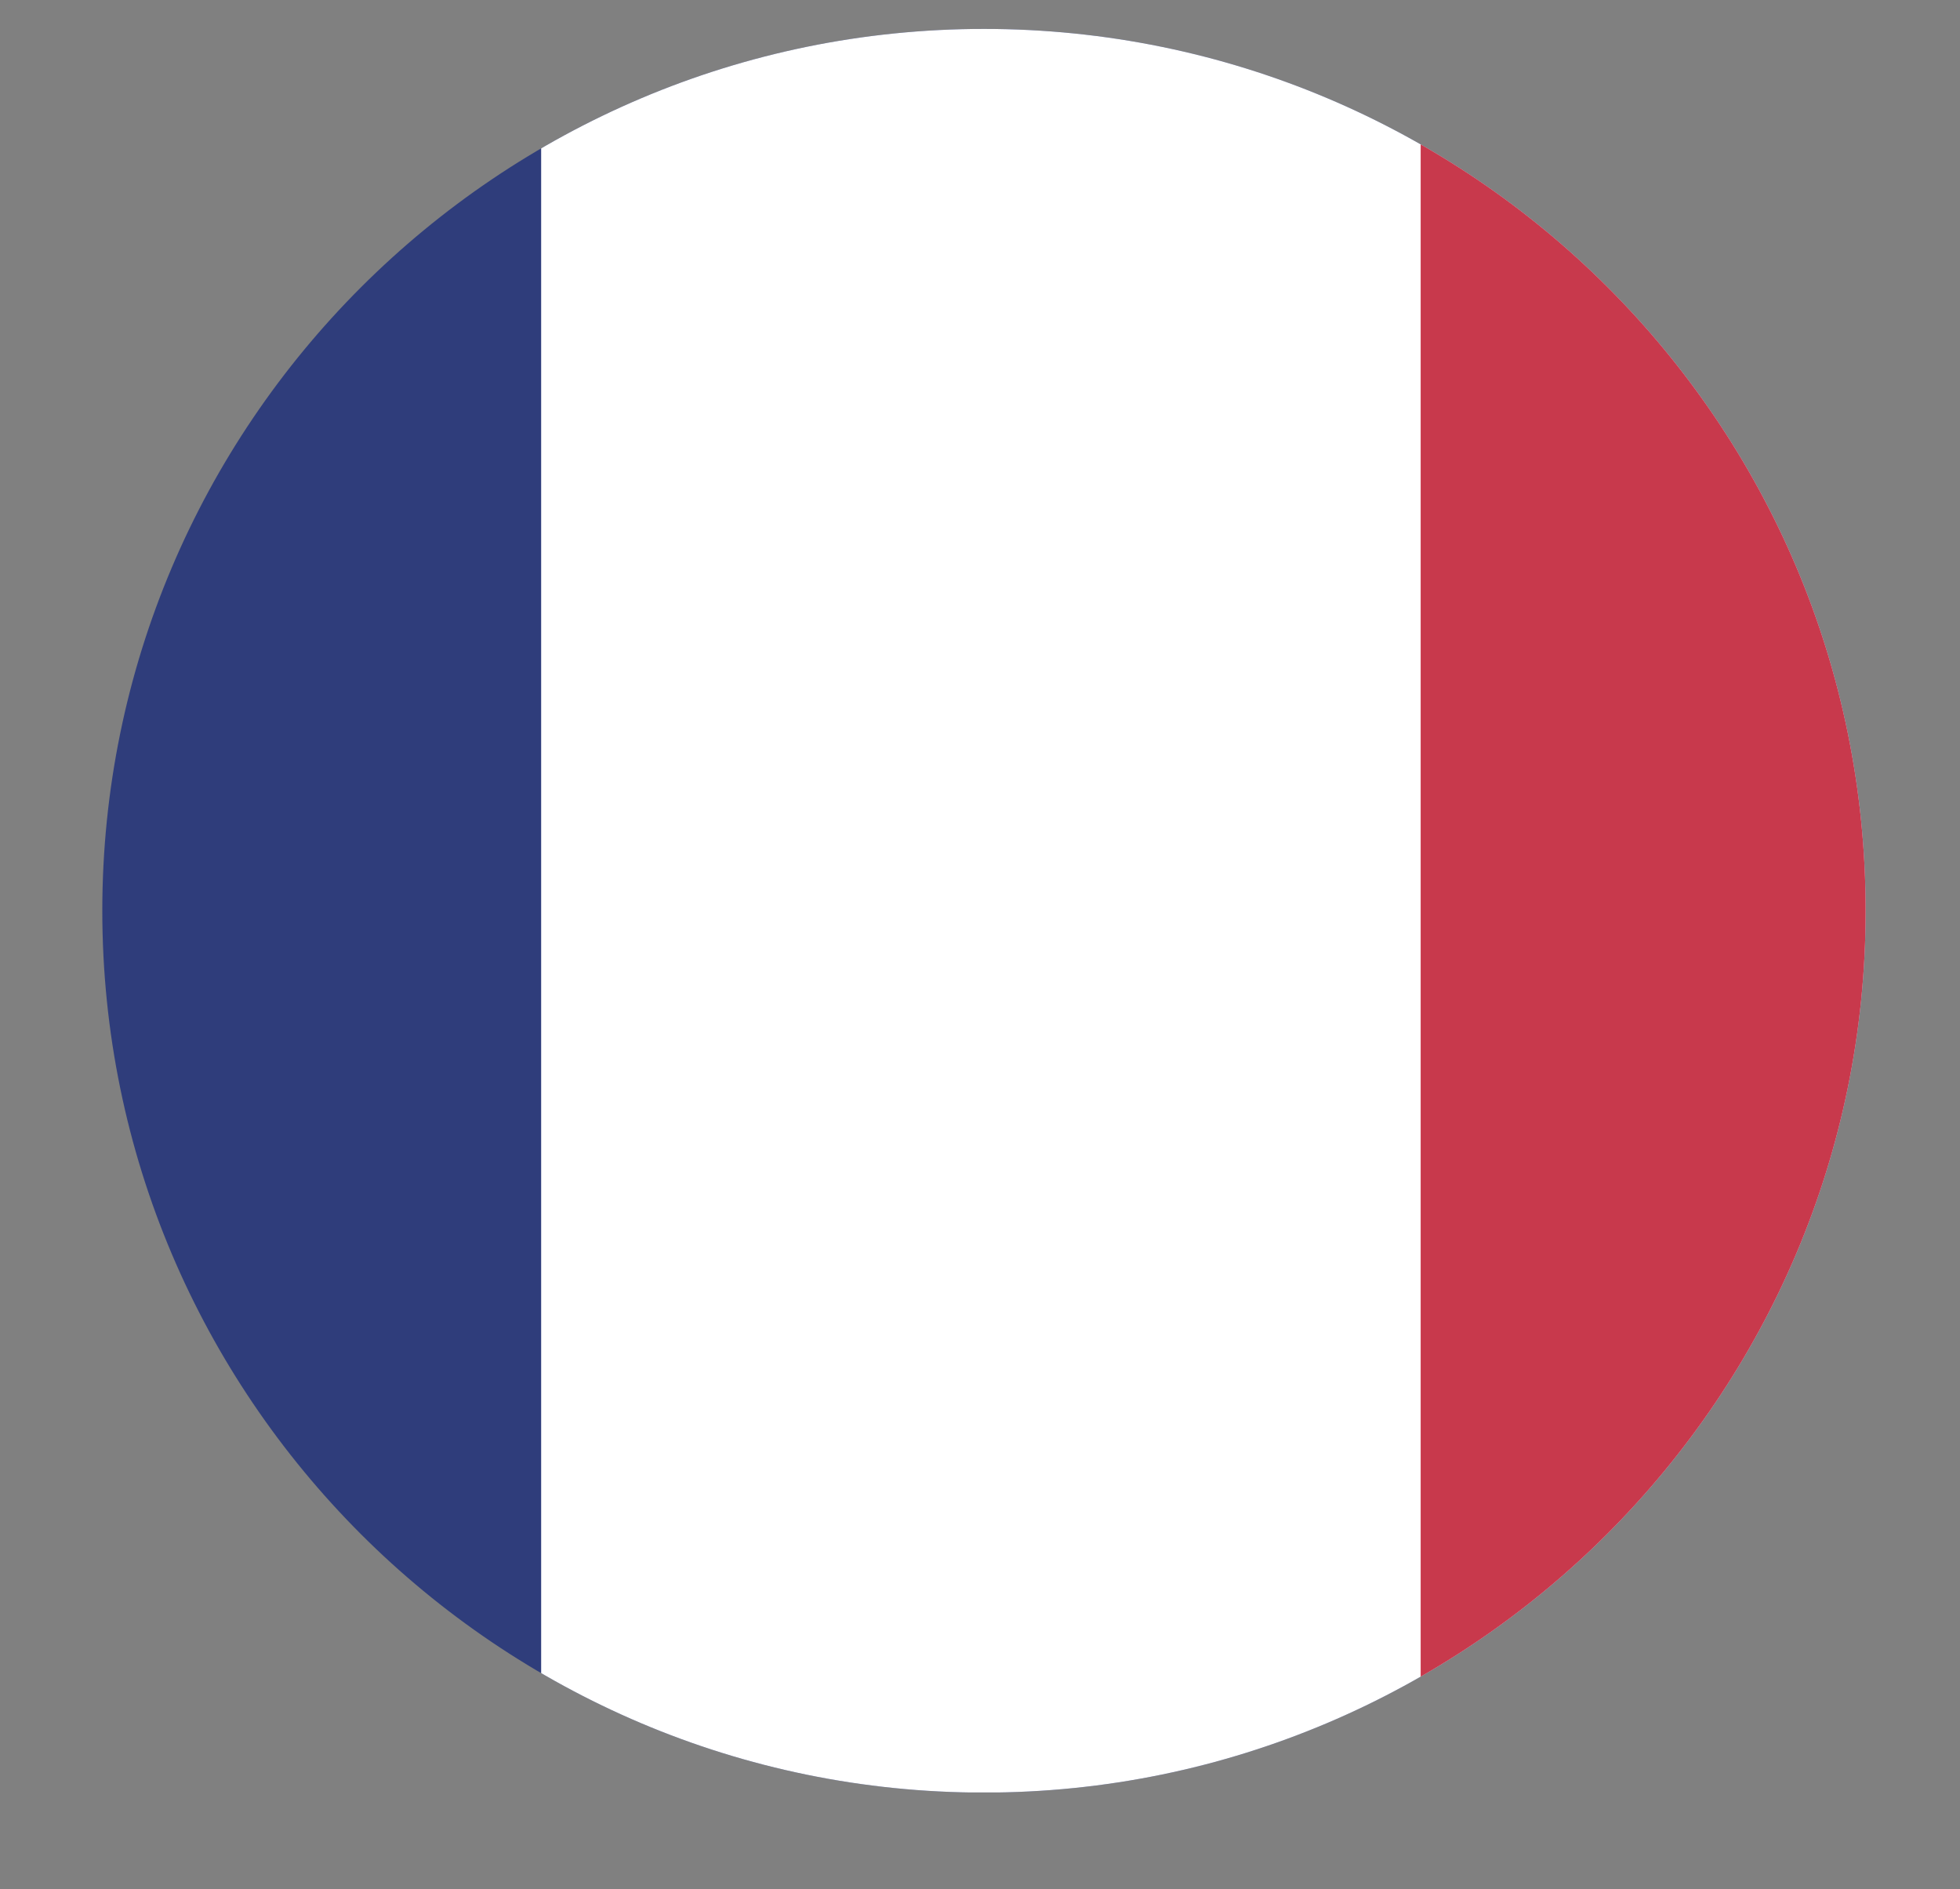
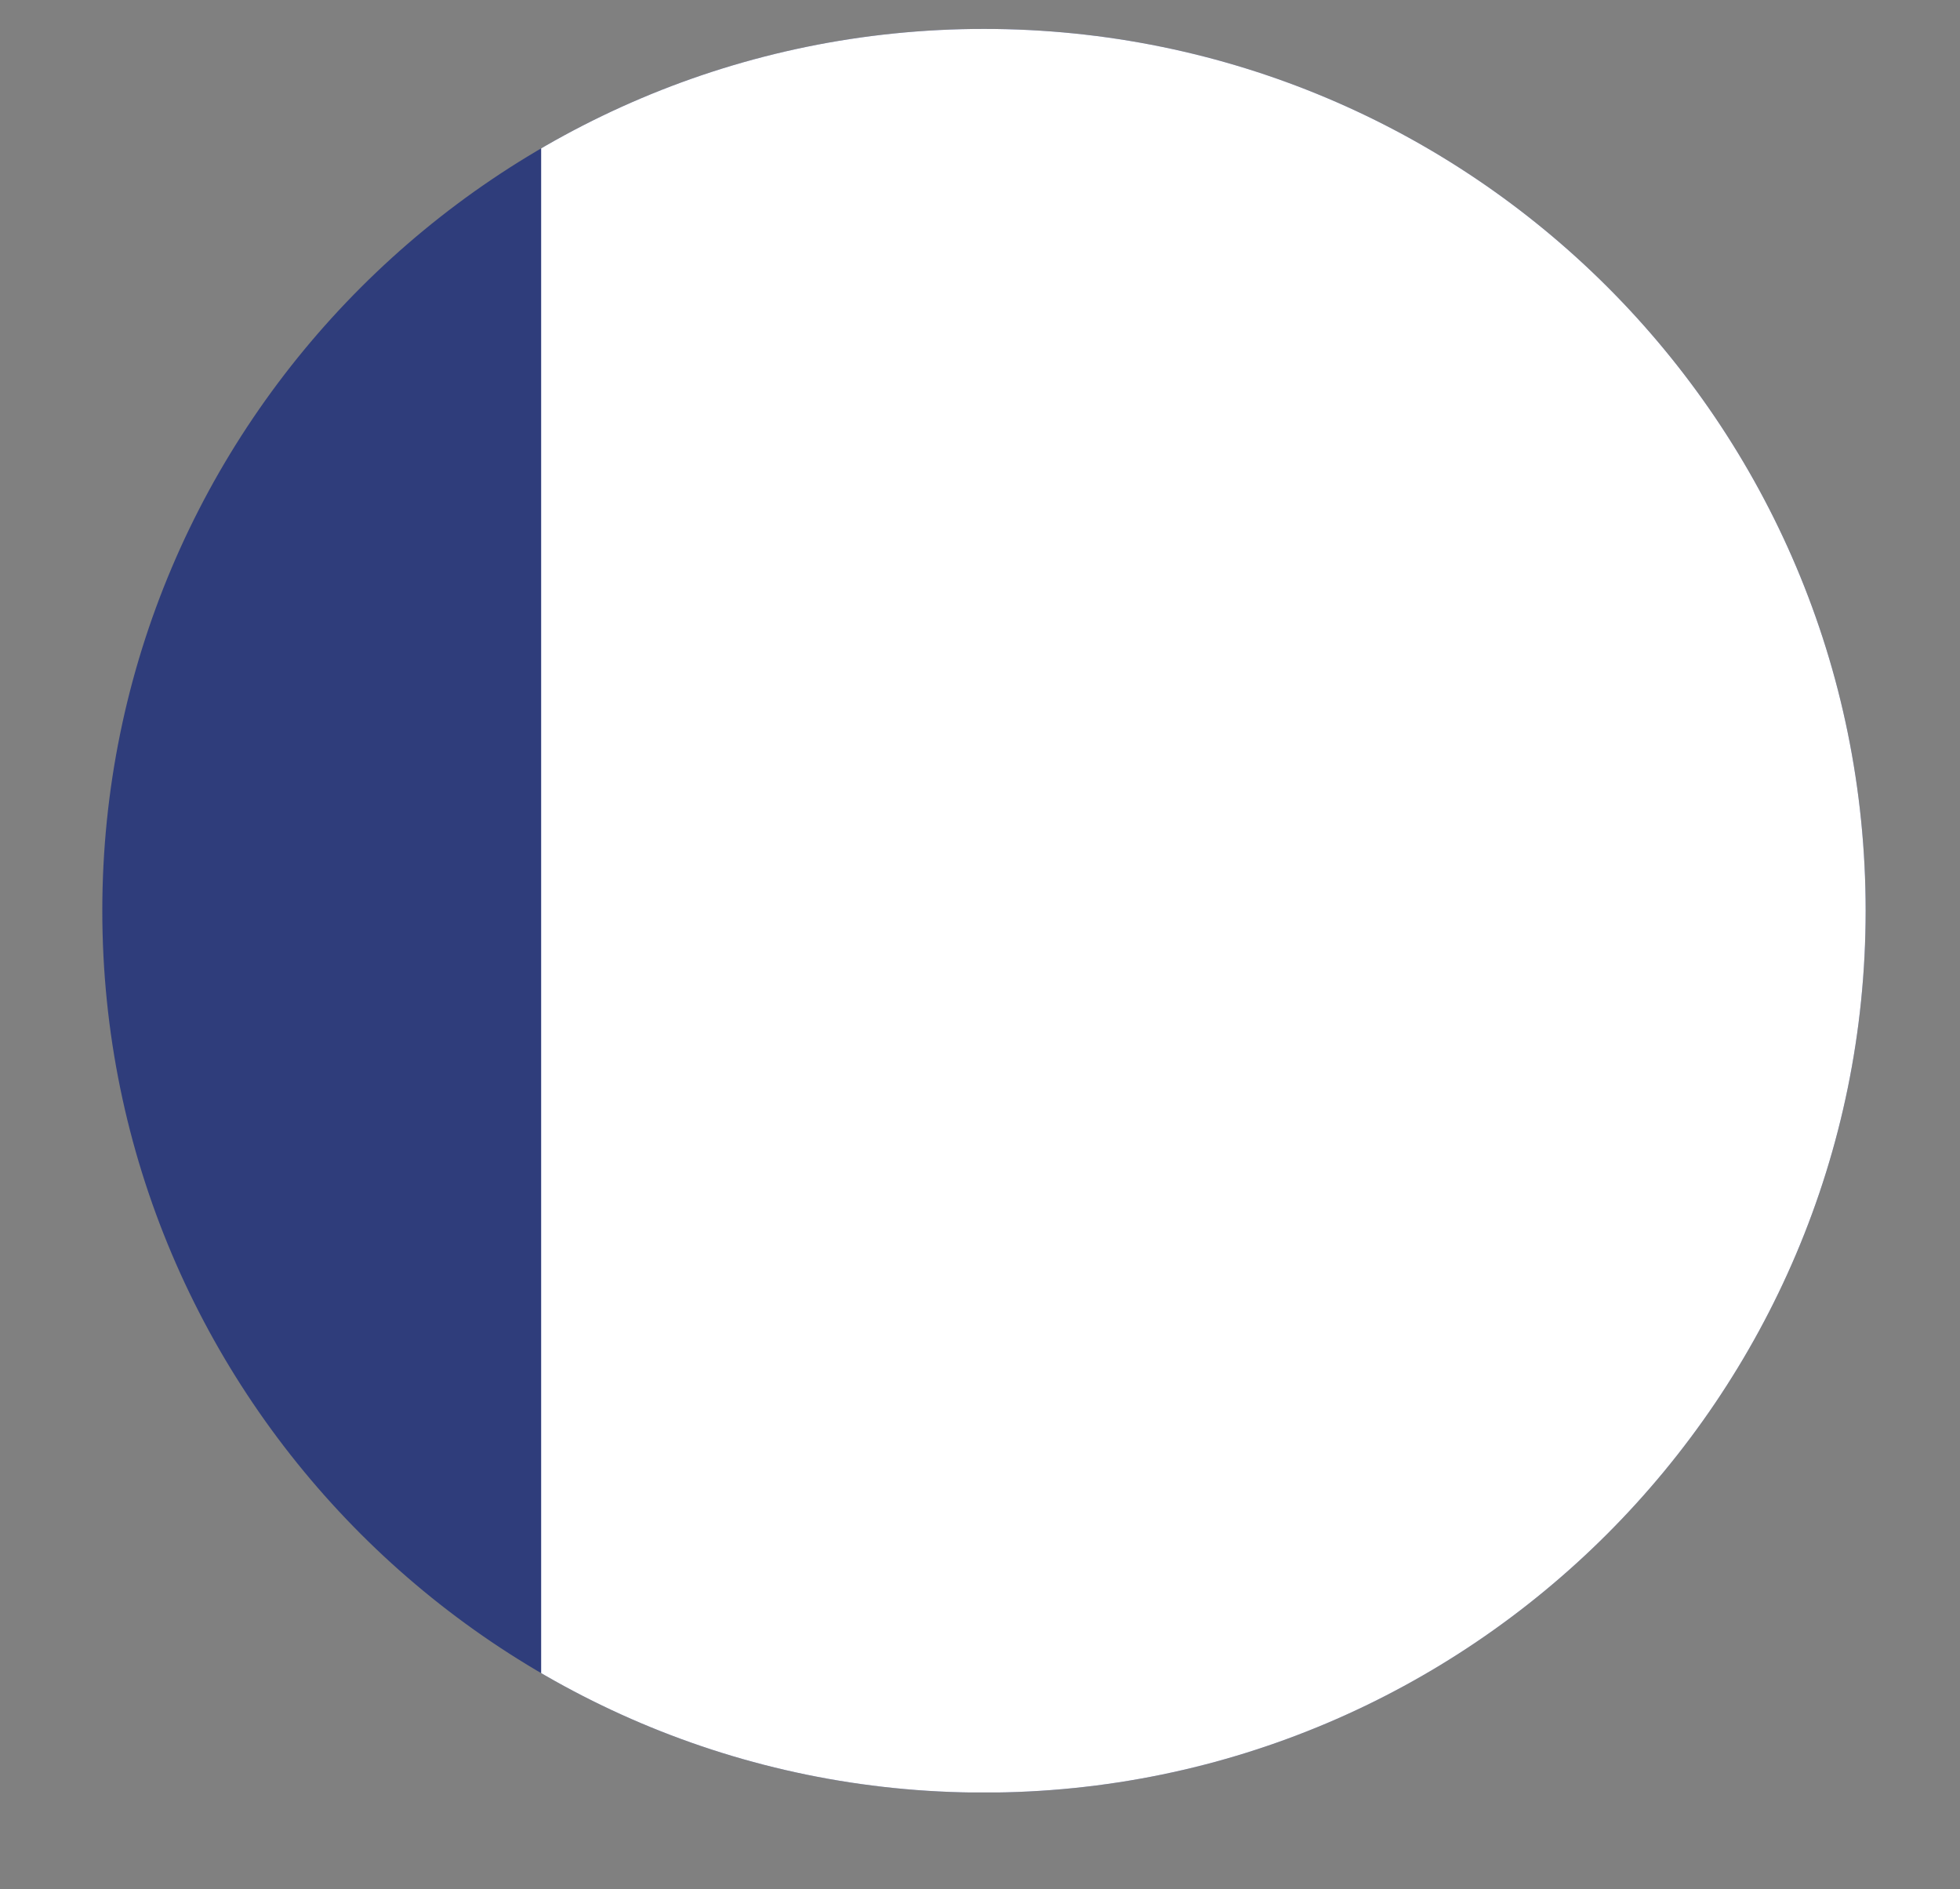
<svg xmlns="http://www.w3.org/2000/svg" xmlns:xlink="http://www.w3.org/1999/xlink" version="1.1" id="Capa_1" x="0px" y="0px" viewBox="0 0 90.7 87.4" style="enable-background:new 0 0 90.7 87.4;" xml:space="preserve">
  <rect x="0" y="0" width="90.7" height="87.4" fill="#808080" stroke="none" />
  <style type="text/css">
	.st0{clip-path:url(#SVGID_00000022560161814637508320000002049929481729167778_);}
	.st1{fill:#2F346D;}
	.st2{fill:#FFFFFF;}
	.st3{clip-path:url(#SVGID_00000107560386211370062510000010786588522187719330_);}
	.st4{fill:#F7D726;}
	.st5{fill:#C42724;}
	.st6{fill:#070809;}
	.st7{clip-path:url(#SVGID_00000018952894249694910870000014972969423491053497_);}
	.st8{fill:#C41B37;}
	.st9{clip-path:url(#SVGID_00000156577259164292131600000004052610235483493813_);}
	.st10{fill:#2F3C7E;}
	.st11{fill:#AE1B2A;}
	.st12{clip-path:url(#SVGID_00000134210994457813505270000010075589160283337392_);}
	.st13{fill:#C63225;}
	.st14{fill:#F0C726;}
	.st15{clip-path:url(#SVGID_00000026854926989550073250000016135400078578924221_);}
	.st16{fill:#C7333E;}
	.st17{fill:#2A3059;}
	.st18{clip-path:url(#SVGID_00000034800389719842947160000000720282009754634417_);}
	.st19{fill:#289548;}
	.st20{clip-path:url(#SVGID_00000142164949597172784080000006122681205981812878_);}
	.st21{fill:#289448;}
	.st22{fill:#C6312E;}
	.st23{clip-path:url(#SVGID_00000019664158986057260240000017657957922406095806_);}
	.st24{fill:#FFFFFF;stroke:#B2B2B2;stroke-width:2.000000e-02;stroke-miterlimit:10;}
	.st25{fill:#BE1321;}
	.st26{fill:none;stroke:#B2B2B2;stroke-width:2.000000e-02;stroke-miterlimit:10;}
	.st27{clip-path:url(#SVGID_00000084511452632680054450000002368375614475334560_);}
	.st28{fill:#C42221;}
	.st29{clip-path:url(#SVGID_00000157990616760123063130000005468366910480569219_);}
	.st30{fill:#2B4592;}
	.st31{fill:#C4222D;}
	.st32{fill:#2B4693;}
	.st33{clip-path:url(#SVGID_00000106108943210921454260000011861053080305378993_);}
	.st34{fill:#2F3D7B;}
	.st35{fill:#C8394C;}
	.st36{fill:none;}
	.st37{fill:none;stroke:#263A57;stroke-width:0.3;}
	.st38{clip-path:url(#SVGID_00000060741596343084921940000013360321396187767425_);}
	.st39{fill:#2F3974;}
	.st40{fill:#C63132;}
	.st41{clip-path:url(#SVGID_00000075131935507240156760000000710932486523197829_);}
	.st42{fill:#2D4178;}
	.st43{fill:#EFC427;}
	.st44{clip-path:url(#SVGID_00000158712578823487289000000009222076840615869346_);}
	.st45{fill:#C63032;}
	.st46{fill:#298B45;}
	.st47{fill:#F6D523;}
	.st48{fill:#C63038;}
	.st49{fill:#FADF1E;}
	.st50{fill:#C63037;}
	.st51{fill:#3E6BB0;}
	.st52{fill:#FBEB1A;}
	.st53{fill:#FBE11D;}
	.st54{fill:#C62F3D;}
	.st55{fill:#3260A7;}
	.st56{fill:#C62E3F;}
	.st57{fill:#169987;}
	.st58{fill:#C63034;}
	.st59{fill:#F6D521;}
	.st60{fill:#3B549D;}
	.st61{fill:#3458A1;}
	.st62{fill:#F5D423;}
	.st63{fill:#356EB4;}
	.st64{fill:#C73374;}
	.st65{fill:#C62F36;}
</style>
  <g id="Group_103" transform="translate(249.113 6.938)">
    <g id="Group_102">
      <g>
        <defs>
          <path id="SVGID_00000102533693122438265260000017885361955675199408_" d="M-61.4,35.2c0,22.5-18.3,40.8-40.8,40.8c0,0,0,0,0,0      c-22.5,0-40.8-18.3-40.8-40.8c0,0,0,0,0,0c0-22.5,18.3-40.8,40.8-40.8c0,0,0,0,0,0C-79.7-5.7-61.4,12.6-61.4,35.2      C-61.4,35.2-61.4,35.2-61.4,35.2z" />
        </defs>
        <clipPath id="SVGID_00000049214854394047917450000013567935301562160003_">
          <use xlink:href="#SVGID_00000102533693122438265260000017885361955675199408_" style="overflow:visible;" />
        </clipPath>
        <g id="Group_101" style="clip-path:url(#SVGID_00000049214854394047917450000013567935301562160003_);">
          <g id="Group_100" transform="translate(-21.203 -0.562)">
-             <rect id="Rectangle_202" x="-143.1" y="-5.7" class="st10" width="124.1" height="82.8" />
            <rect id="Rectangle_203" x="-143.1" y="-5.7" class="st2" width="124.1" height="55.3" />
            <rect id="Rectangle_204" x="-143.1" y="-5.7" class="st11" width="124.1" height="27.7" />
          </g>
        </g>
      </g>
    </g>
  </g>
  <g id="Group_122" transform="translate(46.318 6.938)">
    <g id="Group_121">
      <g>
        <defs>
          <path id="SVGID_00000121239159852205586560000017912473081793239979_" d="M-61.4,35.2c0,22.5-18.3,40.8-40.8,40.8c0,0,0,0,0,0      c-22.5,0-40.8-18.3-40.8-40.8c0,0,0,0,0,0c0-22.5,18.3-40.8,40.8-40.8c0,0,0,0,0,0C-79.7-5.7-61.4,12.6-61.4,35.2      C-61.4,35.2-61.4,35.2-61.4,35.2z" />
        </defs>
        <clipPath id="SVGID_00000091725666122529814730000008937959125922666661_">
          <use xlink:href="#SVGID_00000121239159852205586560000017912473081793239979_" style="overflow:visible;" />
        </clipPath>
        <g id="Group_120" style="clip-path:url(#SVGID_00000091725666122529814730000008937959125922666661_);">
          <g id="Group_119" transform="translate(-20.412 -0.033)">
            <rect id="Rectangle_208" x="-143.1" y="-5.7" class="st2" width="122.5" height="81.7" />
            <rect id="Rectangle_210" x="-61.4" y="-5.7" class="st22" width="40.8" height="81.7" />
          </g>
        </g>
      </g>
    </g>
  </g>
  <g id="Group_141" transform="translate(147.734 6.938)">
    <g id="Group_140">
      <g>
        <defs>
          <path id="SVGID_00000069366202080371892090000000569609051359353504_" d="M-61.4,35.2c0,22.5-18.3,40.8-40.8,40.8      c-22.5,0-40.8-18.3-40.8-40.8c0,0,0,0,0,0c0-22.5,18.3-40.8,40.8-40.8c0,0,0,0,0,0C-79.7-5.6-61.4,12.6-61.4,35.2z" />
        </defs>
        <clipPath id="SVGID_00000052105377563912911460000001846015815438989970_">
          <use xlink:href="#SVGID_00000069366202080371892090000000569609051359353504_" style="overflow:visible;" />
        </clipPath>
        <g id="Group_139" style="clip-path:url(#SVGID_00000052105377563912911460000001846015815438989970_);">
          <g id="Group_138" transform="translate(-20.392 -0.007)">
            <rect id="Rectangle_216" x="-143.1" y="-5.7" class="st34" width="122.4" height="81.7" />
            <rect id="Rectangle_217" x="-102.3" y="-5.7" class="st2" width="81.6" height="81.7" />
-             <rect id="Rectangle_218" x="-61.6" y="-5.7" class="st35" width="40.9" height="81.7" />
          </g>
        </g>
      </g>
    </g>
  </g>
</svg>